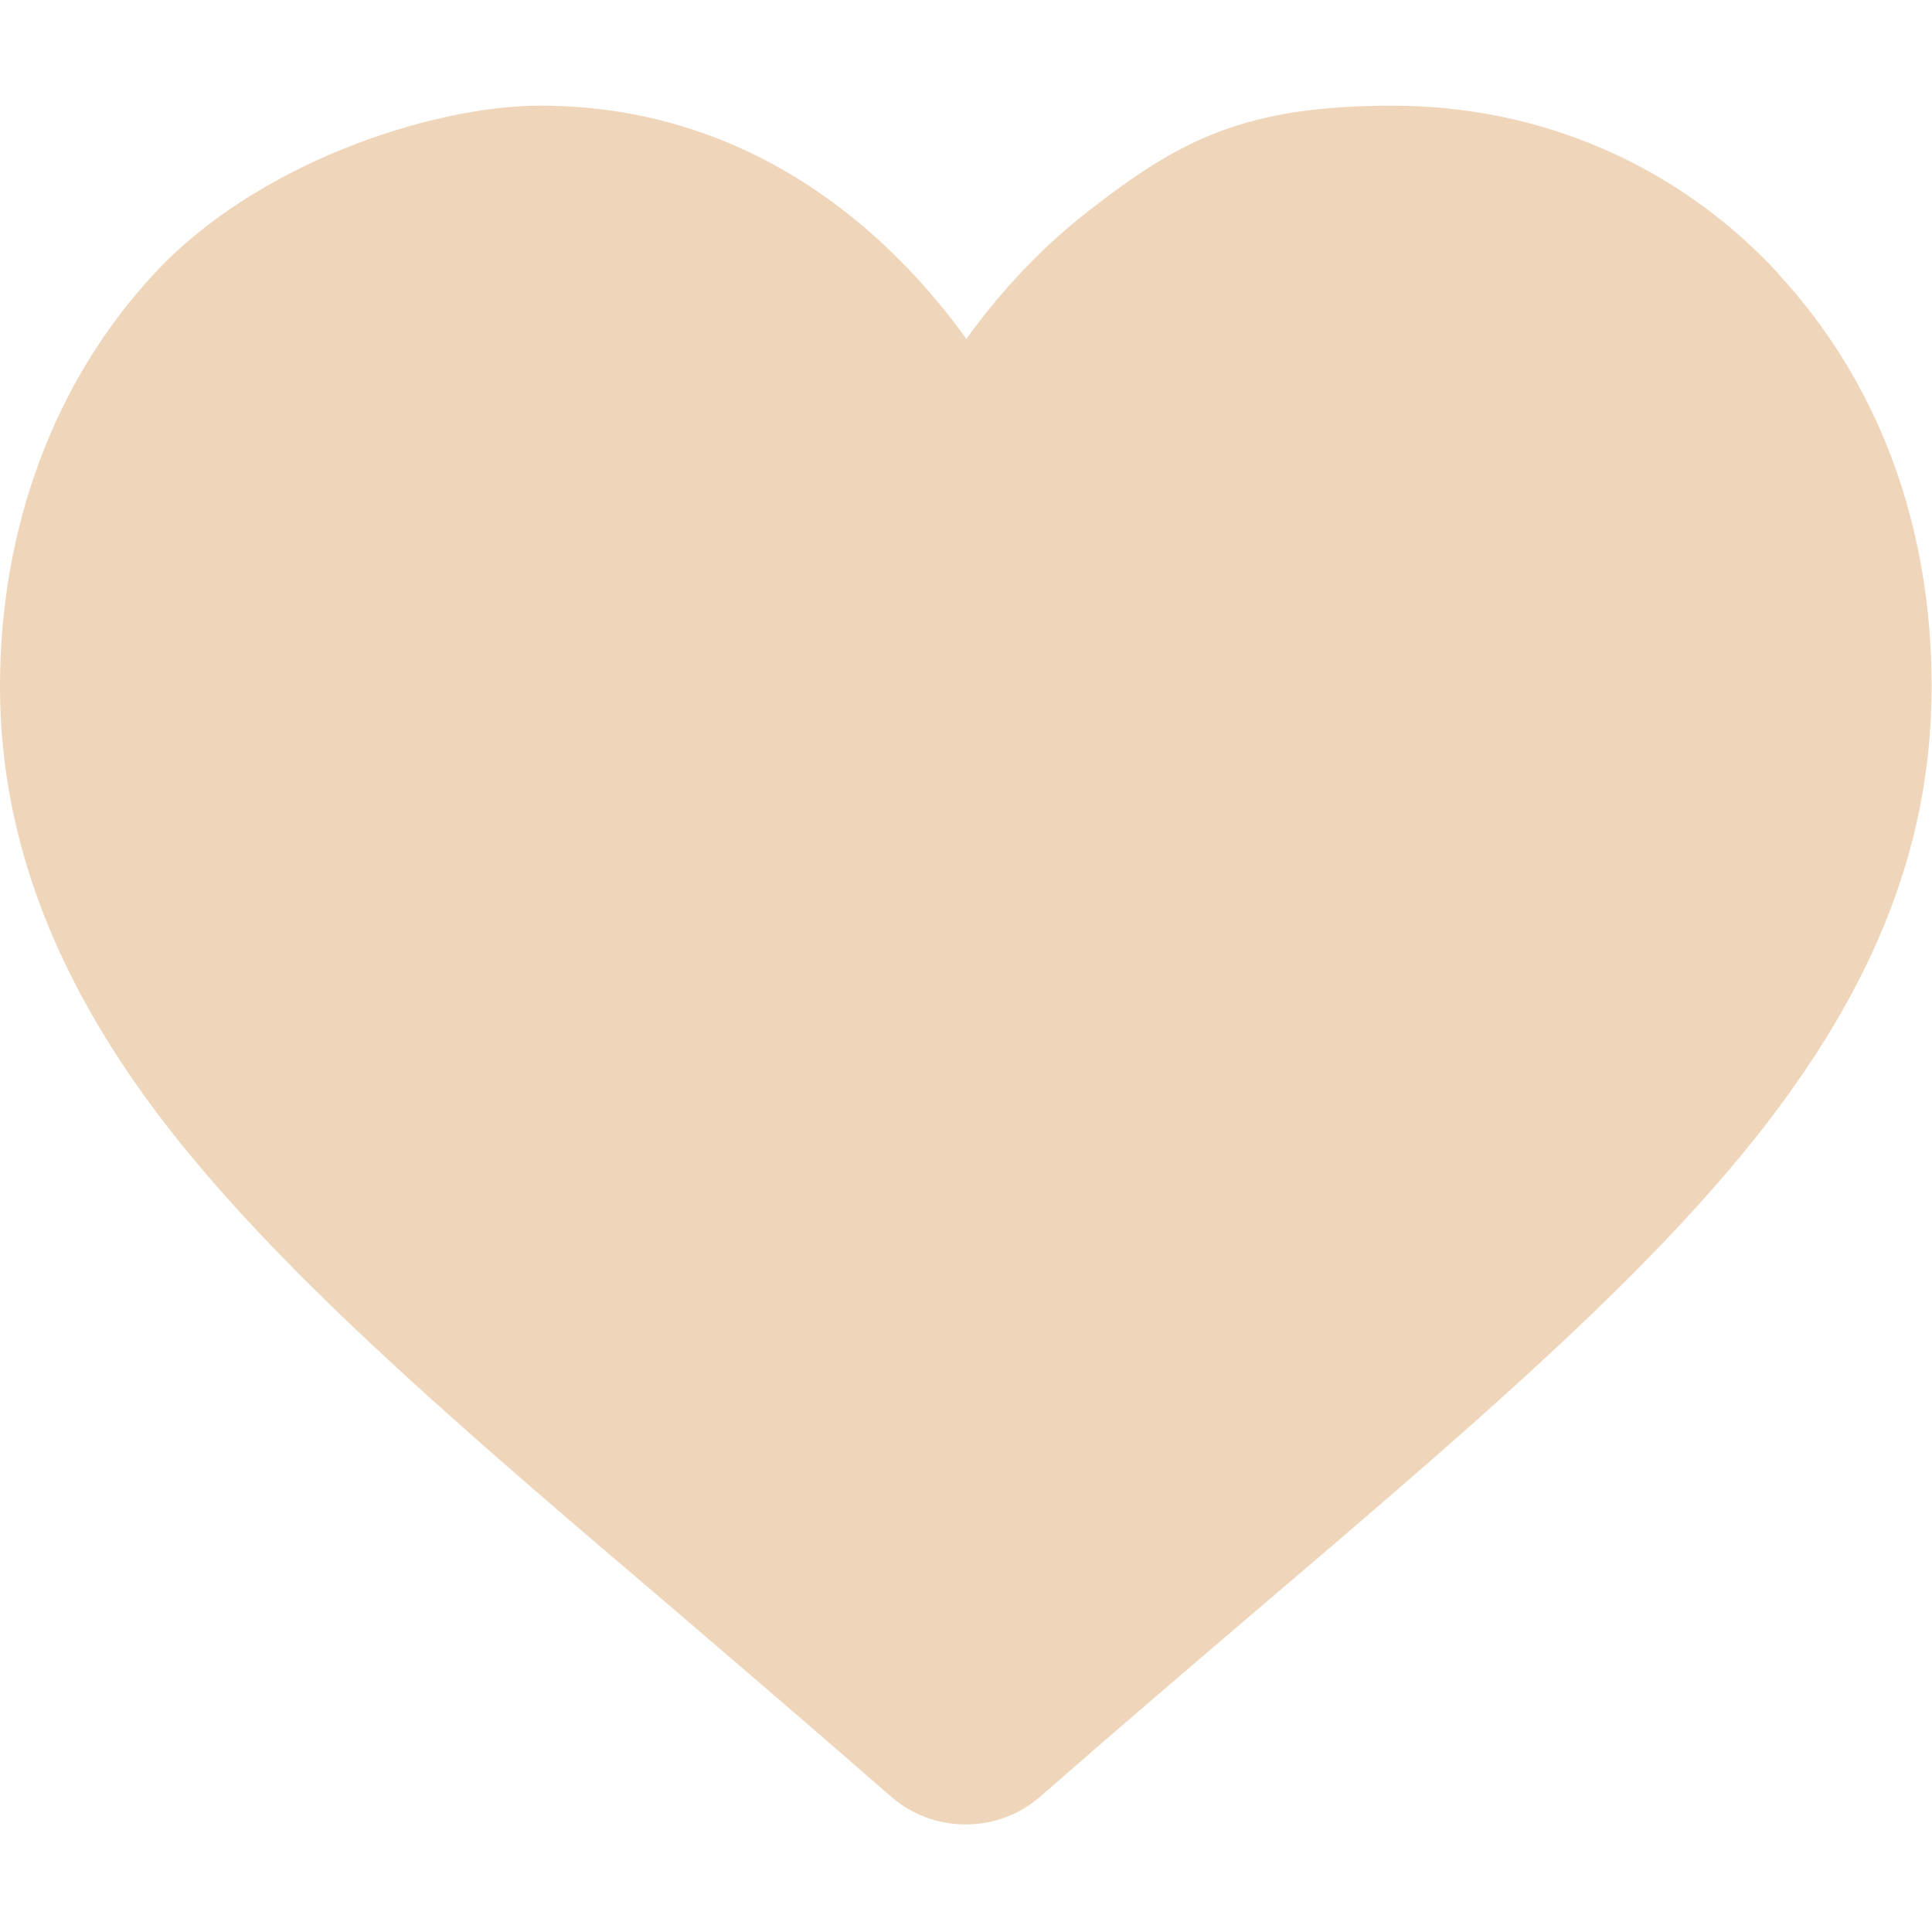
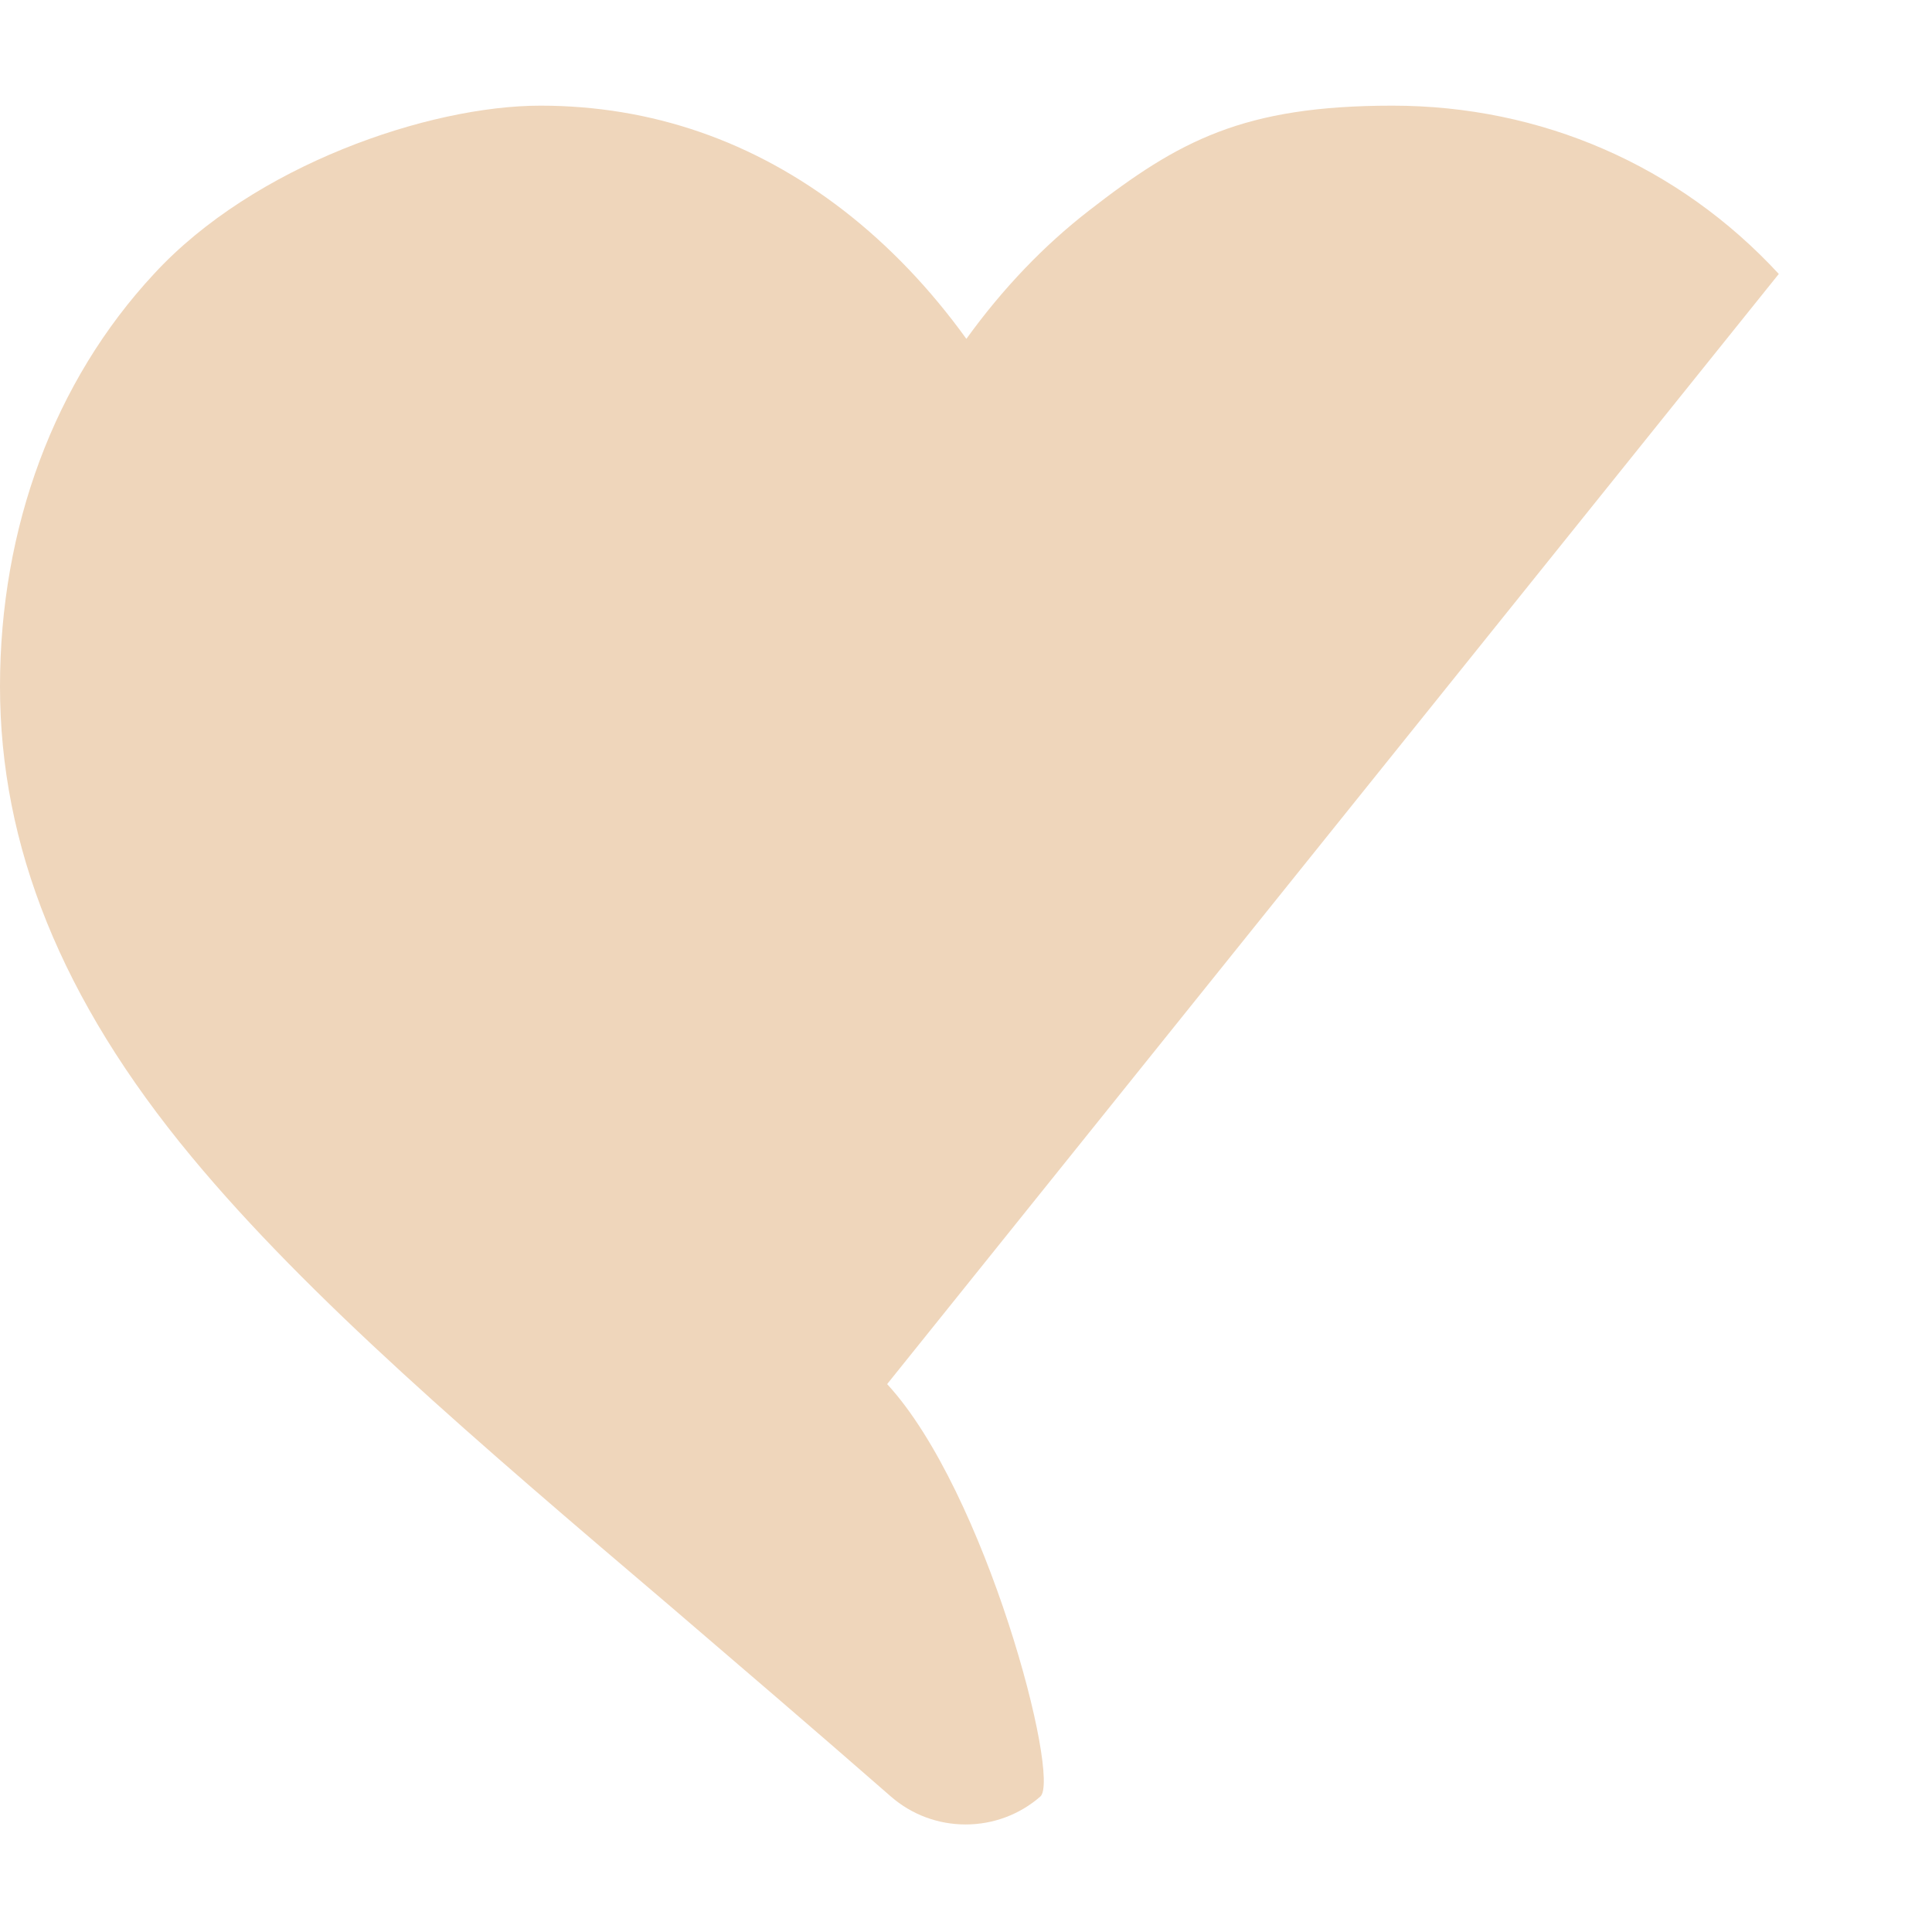
<svg xmlns="http://www.w3.org/2000/svg" id="Layer_1" version="1.1" viewBox="0 0 512 512">
  <defs>
    <style>
      .st0 {
        fill: #efd6bb;
      }
    </style>
  </defs>
-   <path class="st0" d="M471.4,72.6c-26.5-28.7-62.9-44.6-102.4-44.6s-56.6,9.3-80.4,27.8c-12,9.3-22.9,20.7-32.5,34-9.6-13.3-20.5-24.7-32.5-34-23.8-18.4-50.9-27.8-80.4-27.8s-75.9,15.8-102.4,44.6C14.4,101,0,139.8,0,181.9s16.1,82.9,50.8,124.7c31,37.4,75.5,75.4,127.1,119.3h0c17.6,15.1,37.5,32.1,58.2,50.2,5.5,4.8,12.5,7.4,19.8,7.4s14.3-2.6,19.8-7.4c20.7-18.1,40.7-35.2,58.3-50.2,51.6-44,96.1-81.9,127.1-119.3,34.6-41.8,50.8-81.4,50.8-124.7s-14.4-80.9-40.6-109.3Z" />
+   <path class="st0" d="M471.4,72.6c-26.5-28.7-62.9-44.6-102.4-44.6s-56.6,9.3-80.4,27.8c-12,9.3-22.9,20.7-32.5,34-9.6-13.3-20.5-24.7-32.5-34-23.8-18.4-50.9-27.8-80.4-27.8s-75.9,15.8-102.4,44.6C14.4,101,0,139.8,0,181.9s16.1,82.9,50.8,124.7c31,37.4,75.5,75.4,127.1,119.3h0c17.6,15.1,37.5,32.1,58.2,50.2,5.5,4.8,12.5,7.4,19.8,7.4s14.3-2.6,19.8-7.4s-14.4-80.9-40.6-109.3Z" />
</svg>